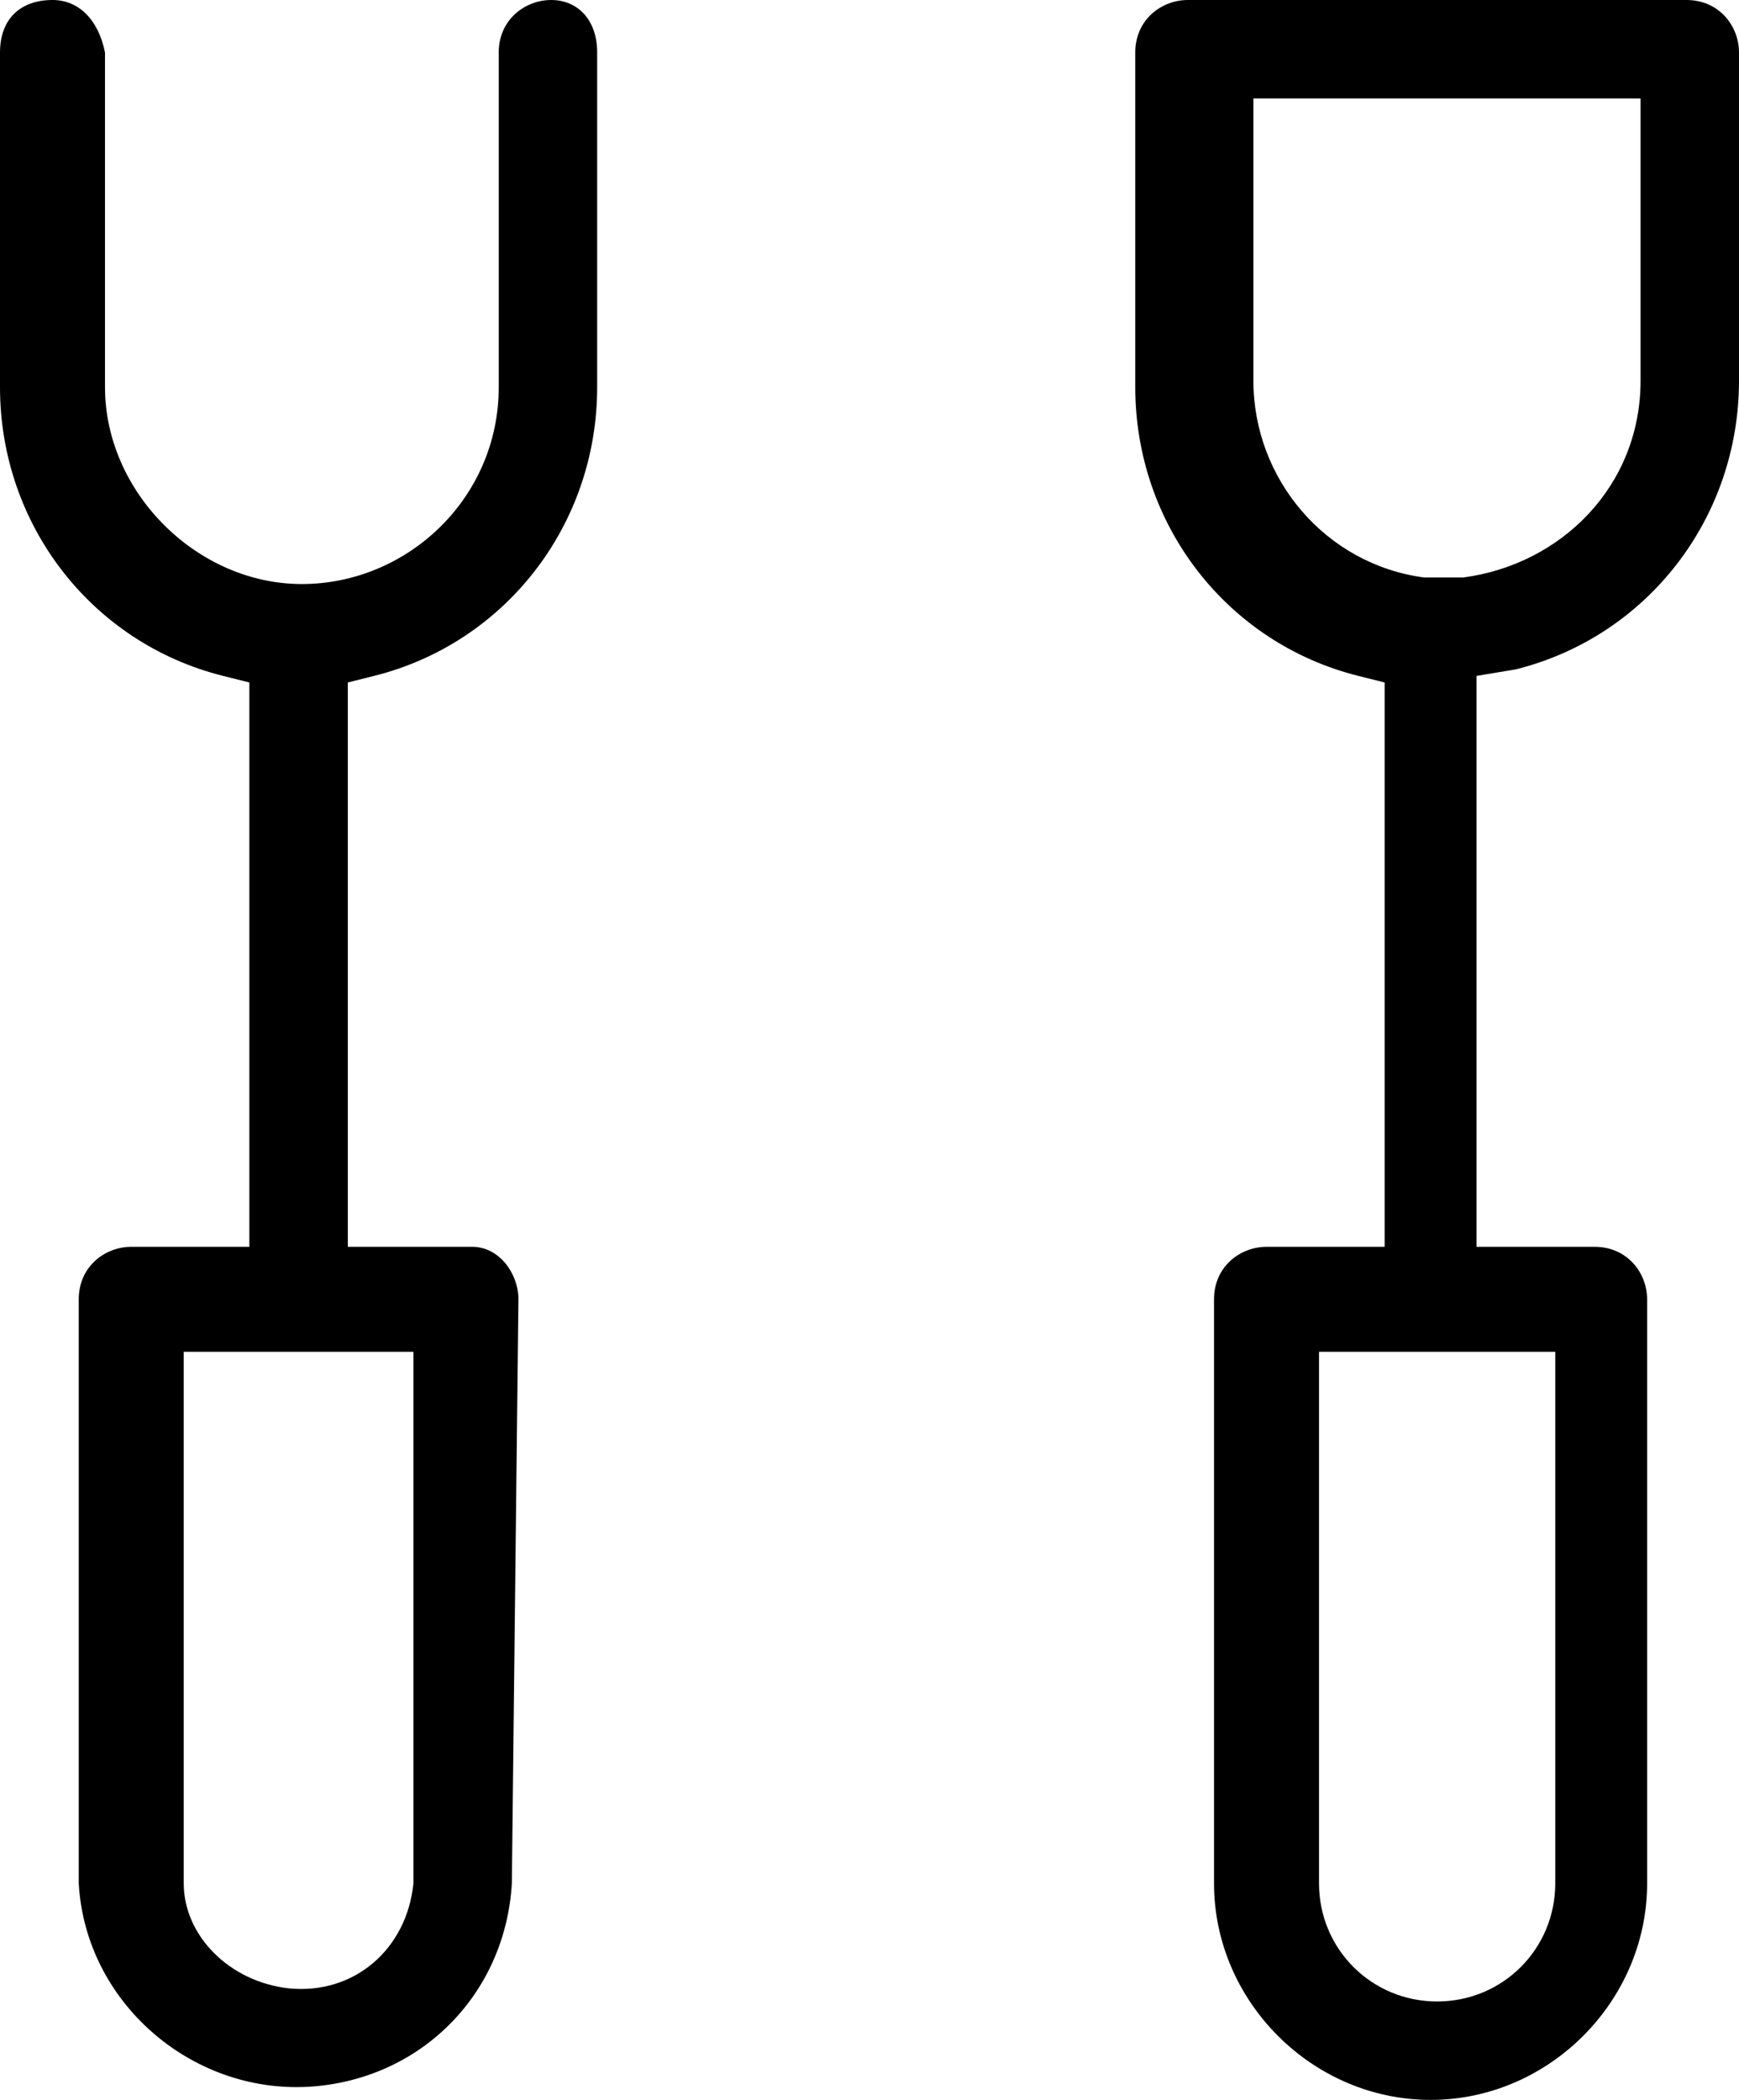
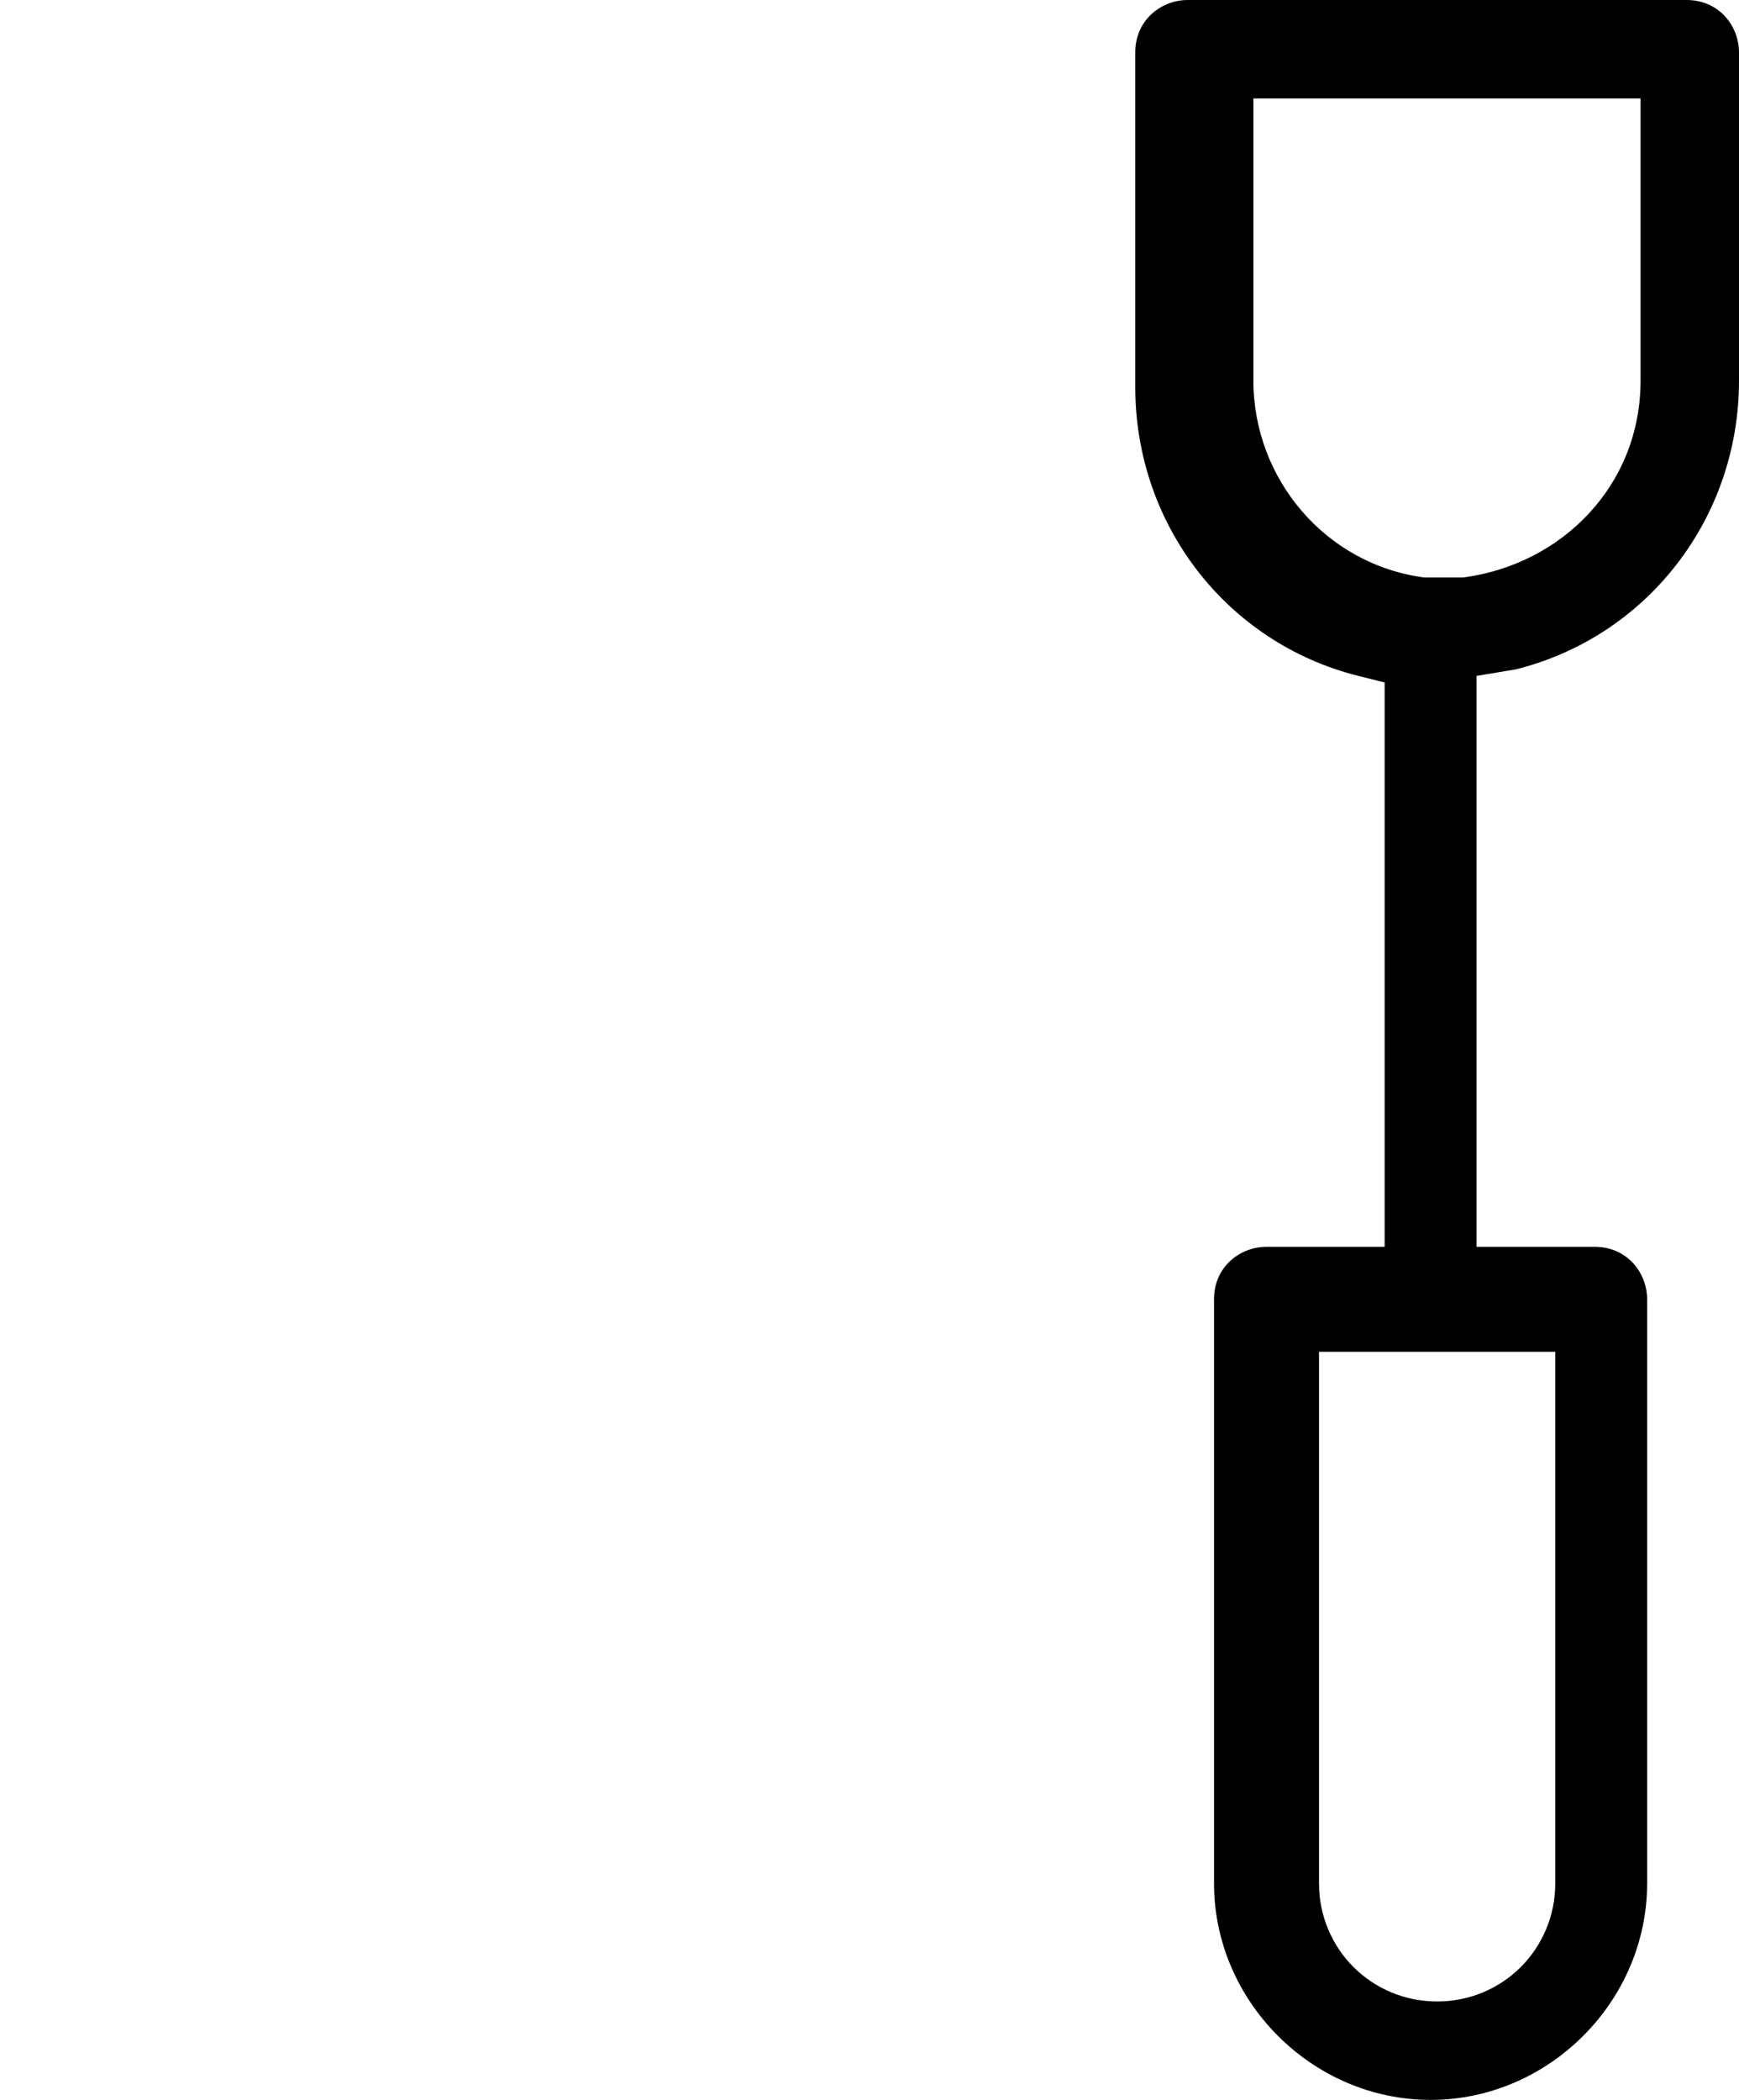
<svg xmlns="http://www.w3.org/2000/svg" version="1.1" id="Capa_1" x="0px" y="0px" viewBox="0 0 26.5 32" style="enable-background:new 0 0 26.5 32;" xml:space="preserve">
-   <path d="M7.9,19.8c0-0.4-0.3-0.8-0.7-0.8c0,0,0,0,0,0H5.3v-8.6l0.4-0.1c2-0.5,3.4-2.3,3.4-4.4V0.8C9.1,0.3,8.8,0,8.4,0  C8,0,7.6,0.3,7.6,0.8c0,0,0,0,0,0v5.1c0,1.7-1.4,3-3,3s-3-1.4-3-3V0.8C1.5,0.3,1.2,0,0.8,0c0,0,0,0,0,0C0.3,0,0,0.3,0,0.8v5.1  c0,2.1,1.4,3.9,3.4,4.4l0.4,0.1V19H2c-0.4,0-0.8,0.3-0.8,0.8v8.9c0.1,1.8,1.7,3.2,3.5,3.1c1.7-0.1,3-1.4,3.1-3.1L7.9,19.8z   M6.3,21.1v7.6c-0.1,1-0.9,1.7-1.9,1.6c-0.9-0.1-1.6-0.8-1.6-1.6v-8.1h3.5V21.1z" />
  <path d="M23.1,10.2c2-0.5,3.4-2.3,3.4-4.4V0.8c0-0.4-0.3-0.8-0.8-0.8h-7.6c-0.4,0-0.8,0.3-0.8,0.8v5.1c0,2.1,1.4,3.9,3.4,4.4  l0.4,0.1V19h-1.8c-0.4,0-0.8,0.3-0.8,0.8v8.9c0,1.8,1.5,3.3,3.3,3.3c0,0,0,0,0,0c1.8,0,3.3-1.5,3.3-3.3v-8.9c0-0.4-0.3-0.8-0.8-0.8  h-1.8v-8.7L23.1,10.2z M23.7,20.6v8.1c0,1-0.8,1.8-1.8,1.8c-1,0-1.8-0.8-1.8-1.8v-7.6v-0.5H23.7z M22.3,8.8c-0.1,0-0.2,0-0.3,0  c0,0,0,0,0,0c0,0,0,0,0,0c-0.1,0-0.2,0-0.3,0c-1.5-0.2-2.6-1.5-2.6-3V1.5h3H22h3v4.3C25,7.4,23.8,8.6,22.3,8.8z" />
</svg>